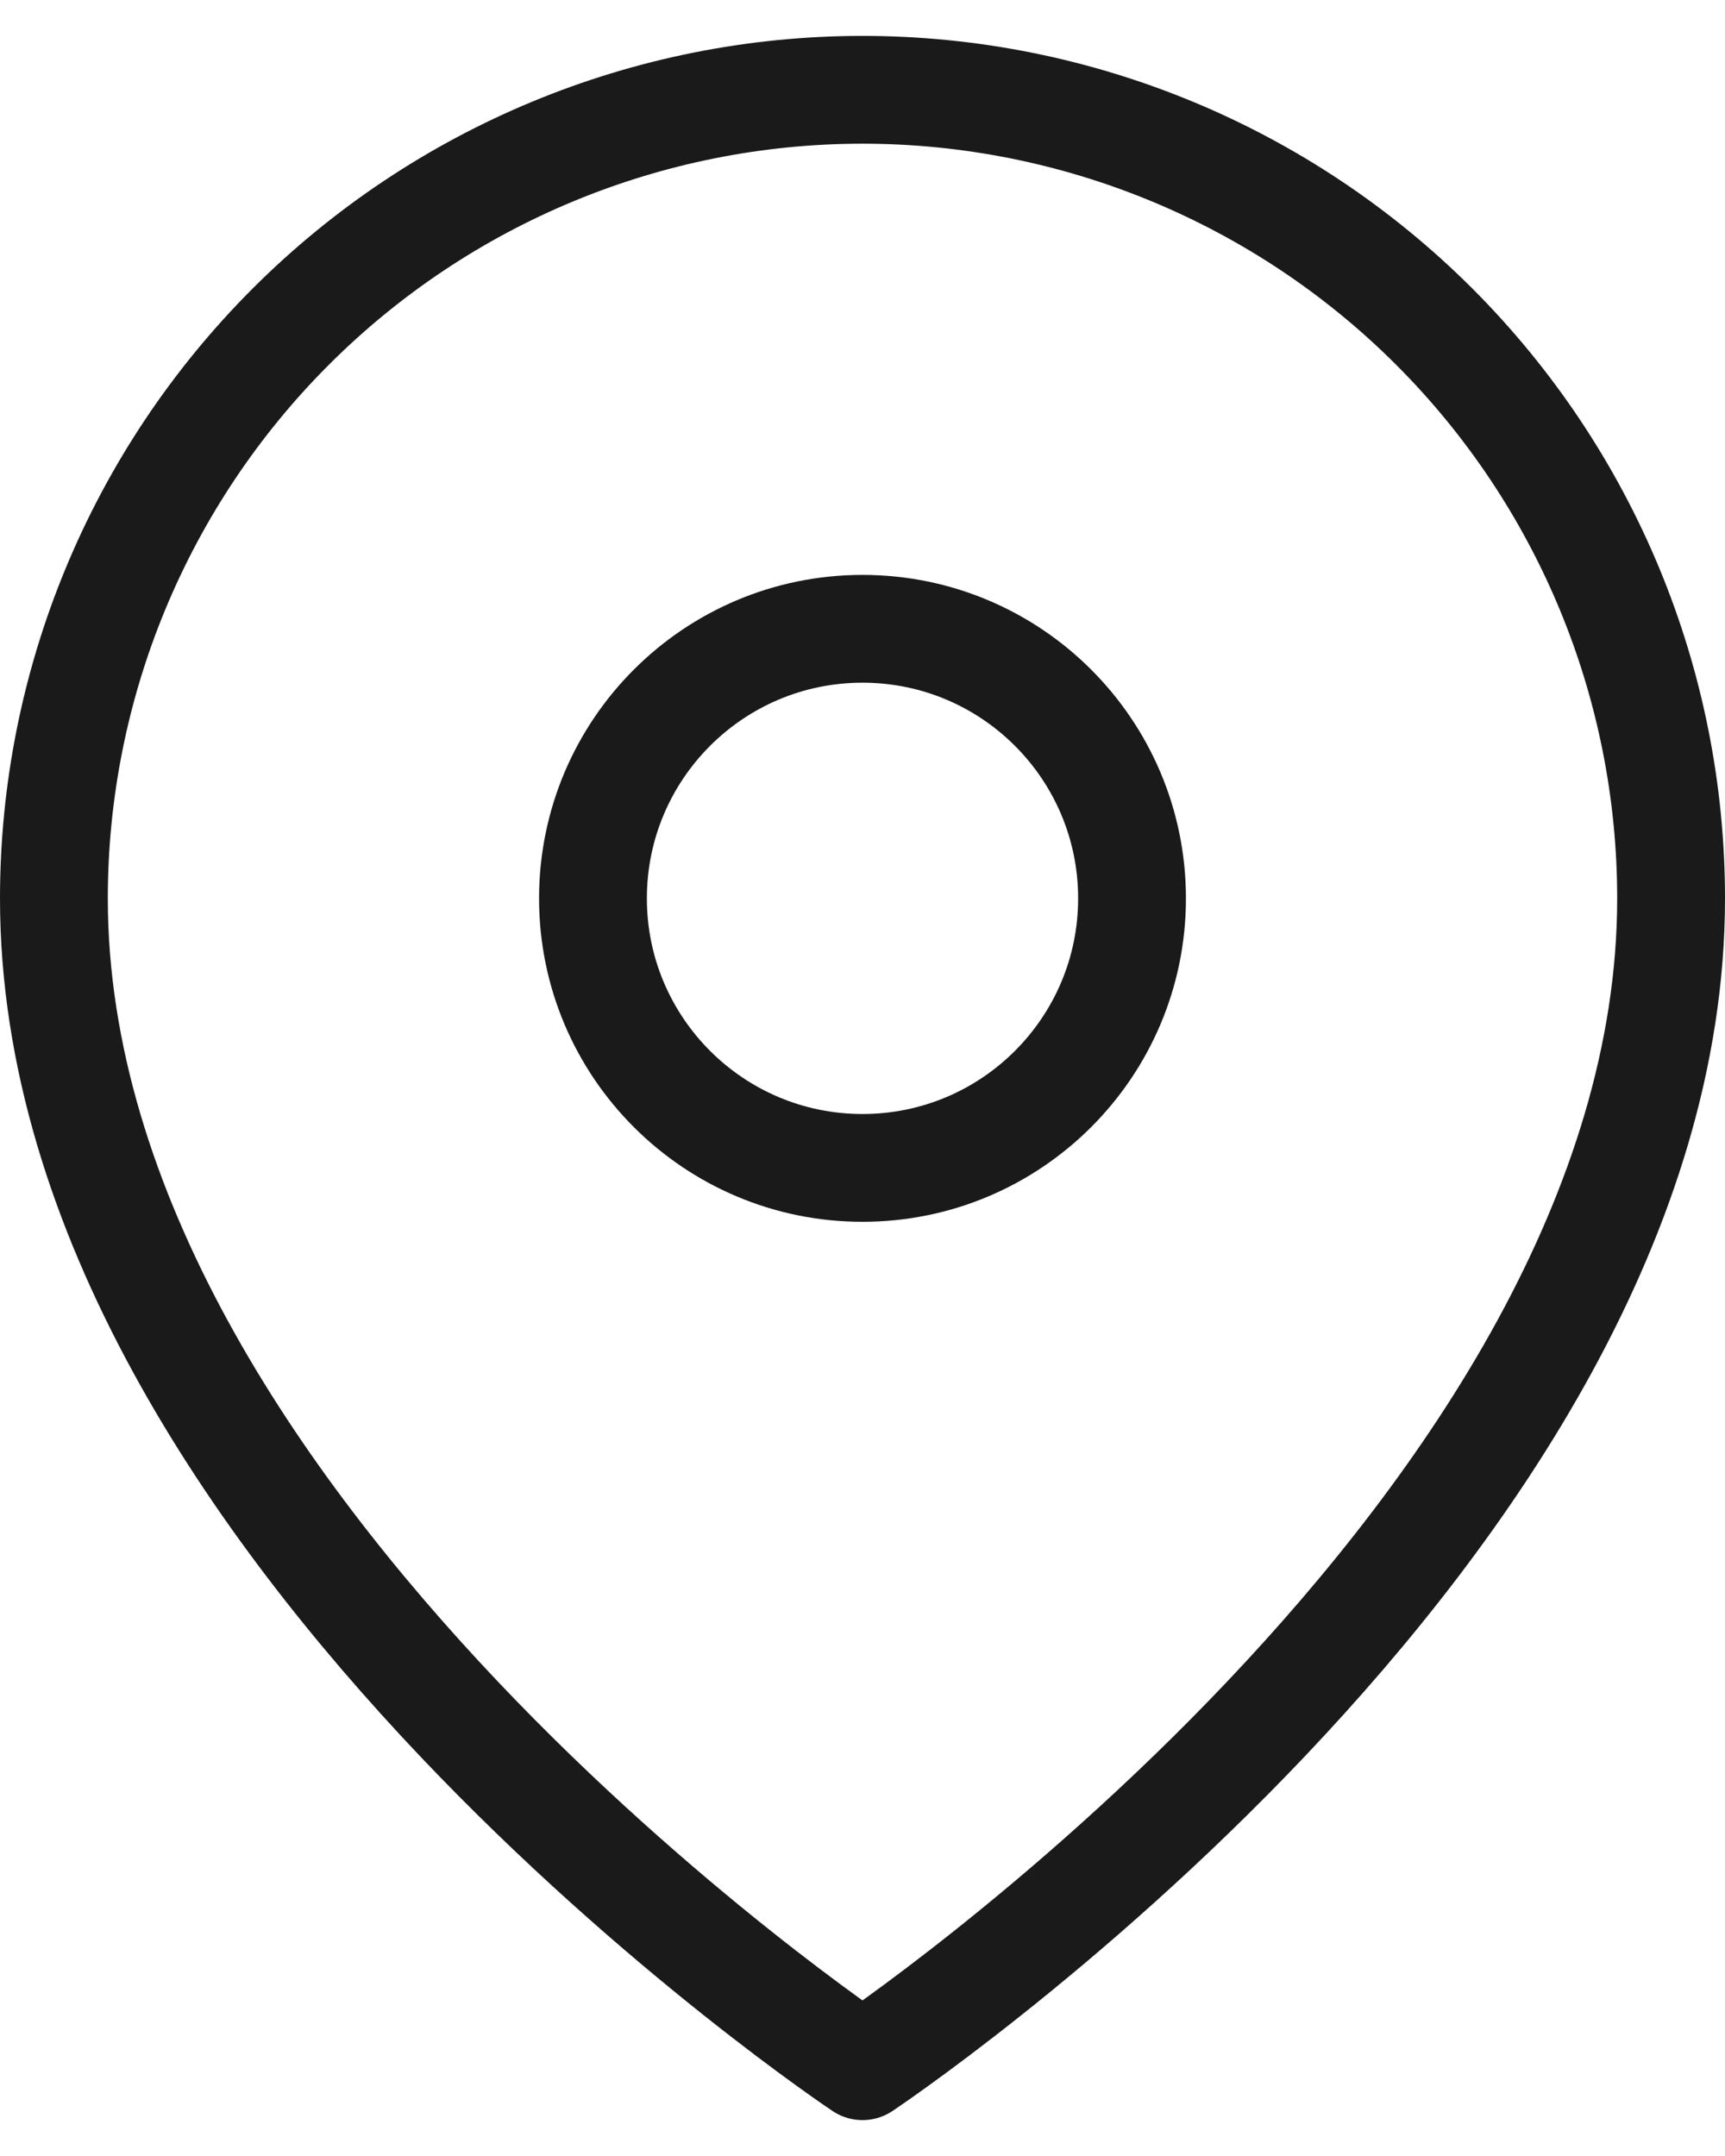
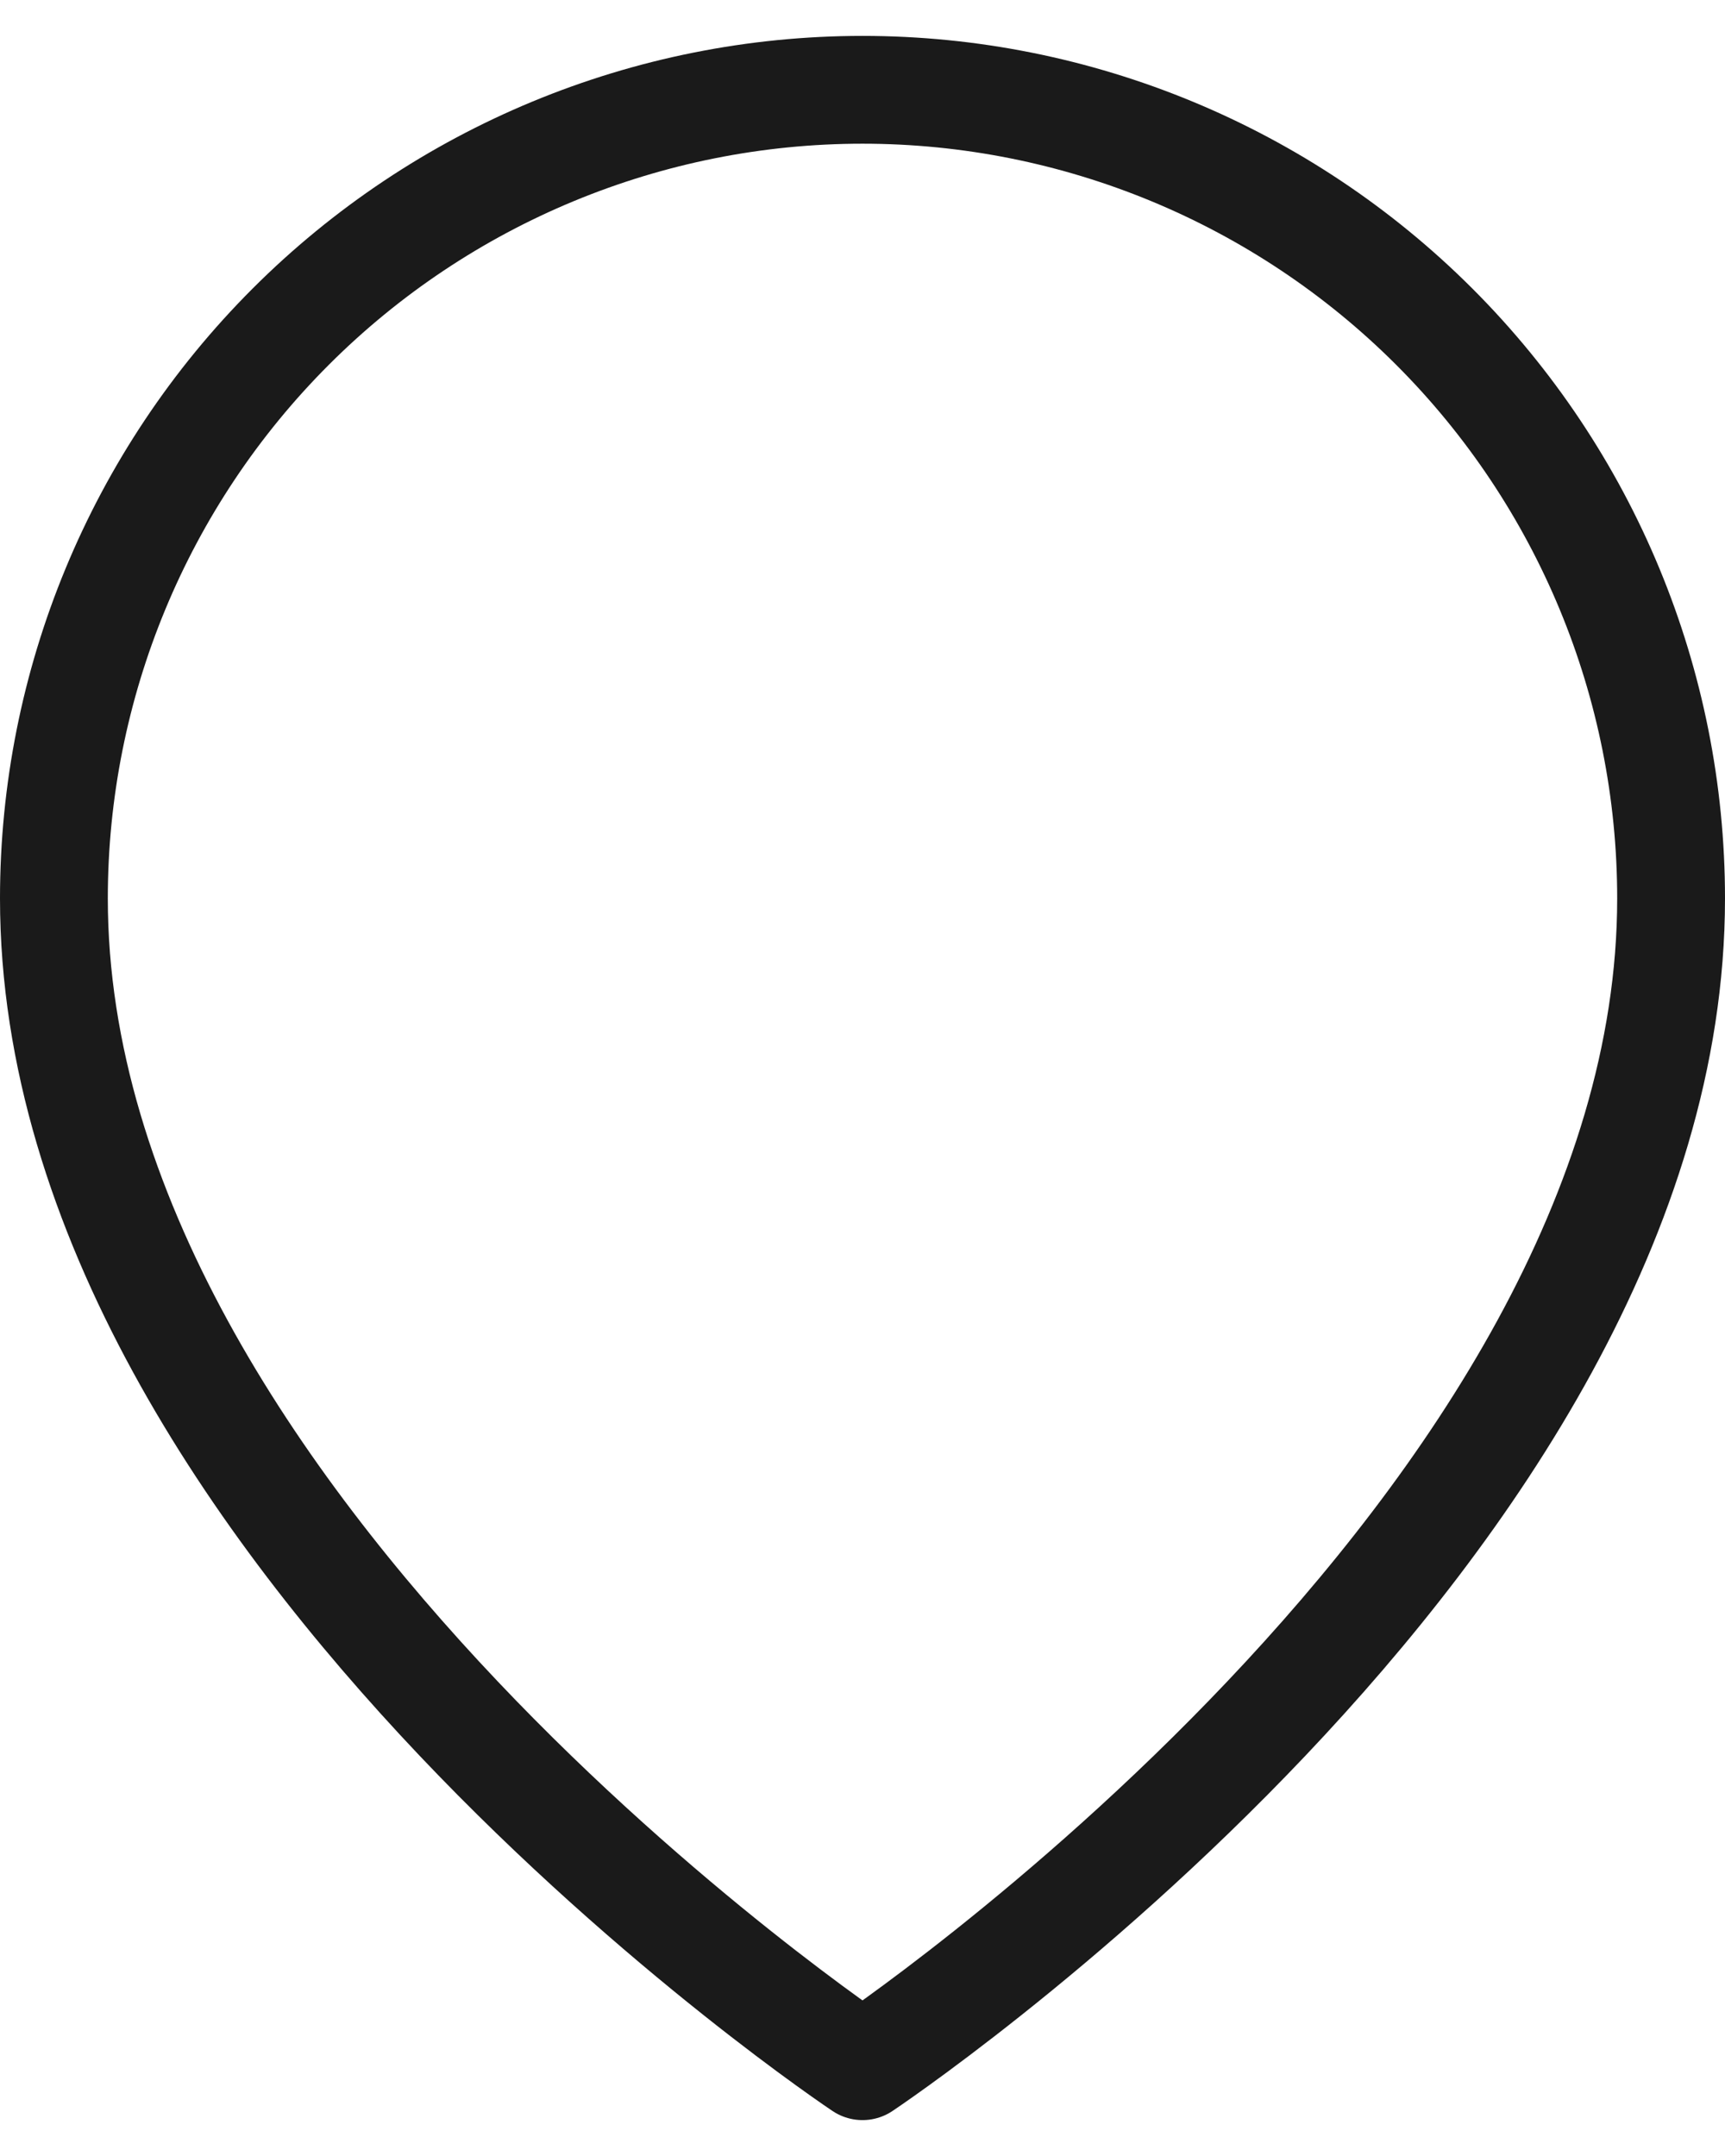
<svg xmlns="http://www.w3.org/2000/svg" width="16" height="20" viewBox="0 0 16 20" fill="none">
  <path d="M15.5 8.334C15.5 14.167 8 19.167 8 19.167C8 19.167 0.5 14.167 0.5 8.334C0.5 6.344 1.29 4.437 2.697 3.03C4.103 1.624 6.011 0.833 8 0.833C9.989 0.833 11.897 1.624 13.303 3.03C14.71 4.437 15.5 6.344 15.5 8.334Z" stroke="#1A1A1A" stroke-linecap="round" stroke-linejoin="round" />
-   <path d="M8 10.834C9.381 10.834 10.5 9.714 10.5 8.334C10.5 6.953 9.381 5.833 8 5.833C6.619 5.833 5.5 6.953 5.5 8.334C5.5 9.714 6.619 10.834 8 10.834Z" stroke="#1A1A1A" stroke-linecap="round" stroke-linejoin="round" />
</svg>